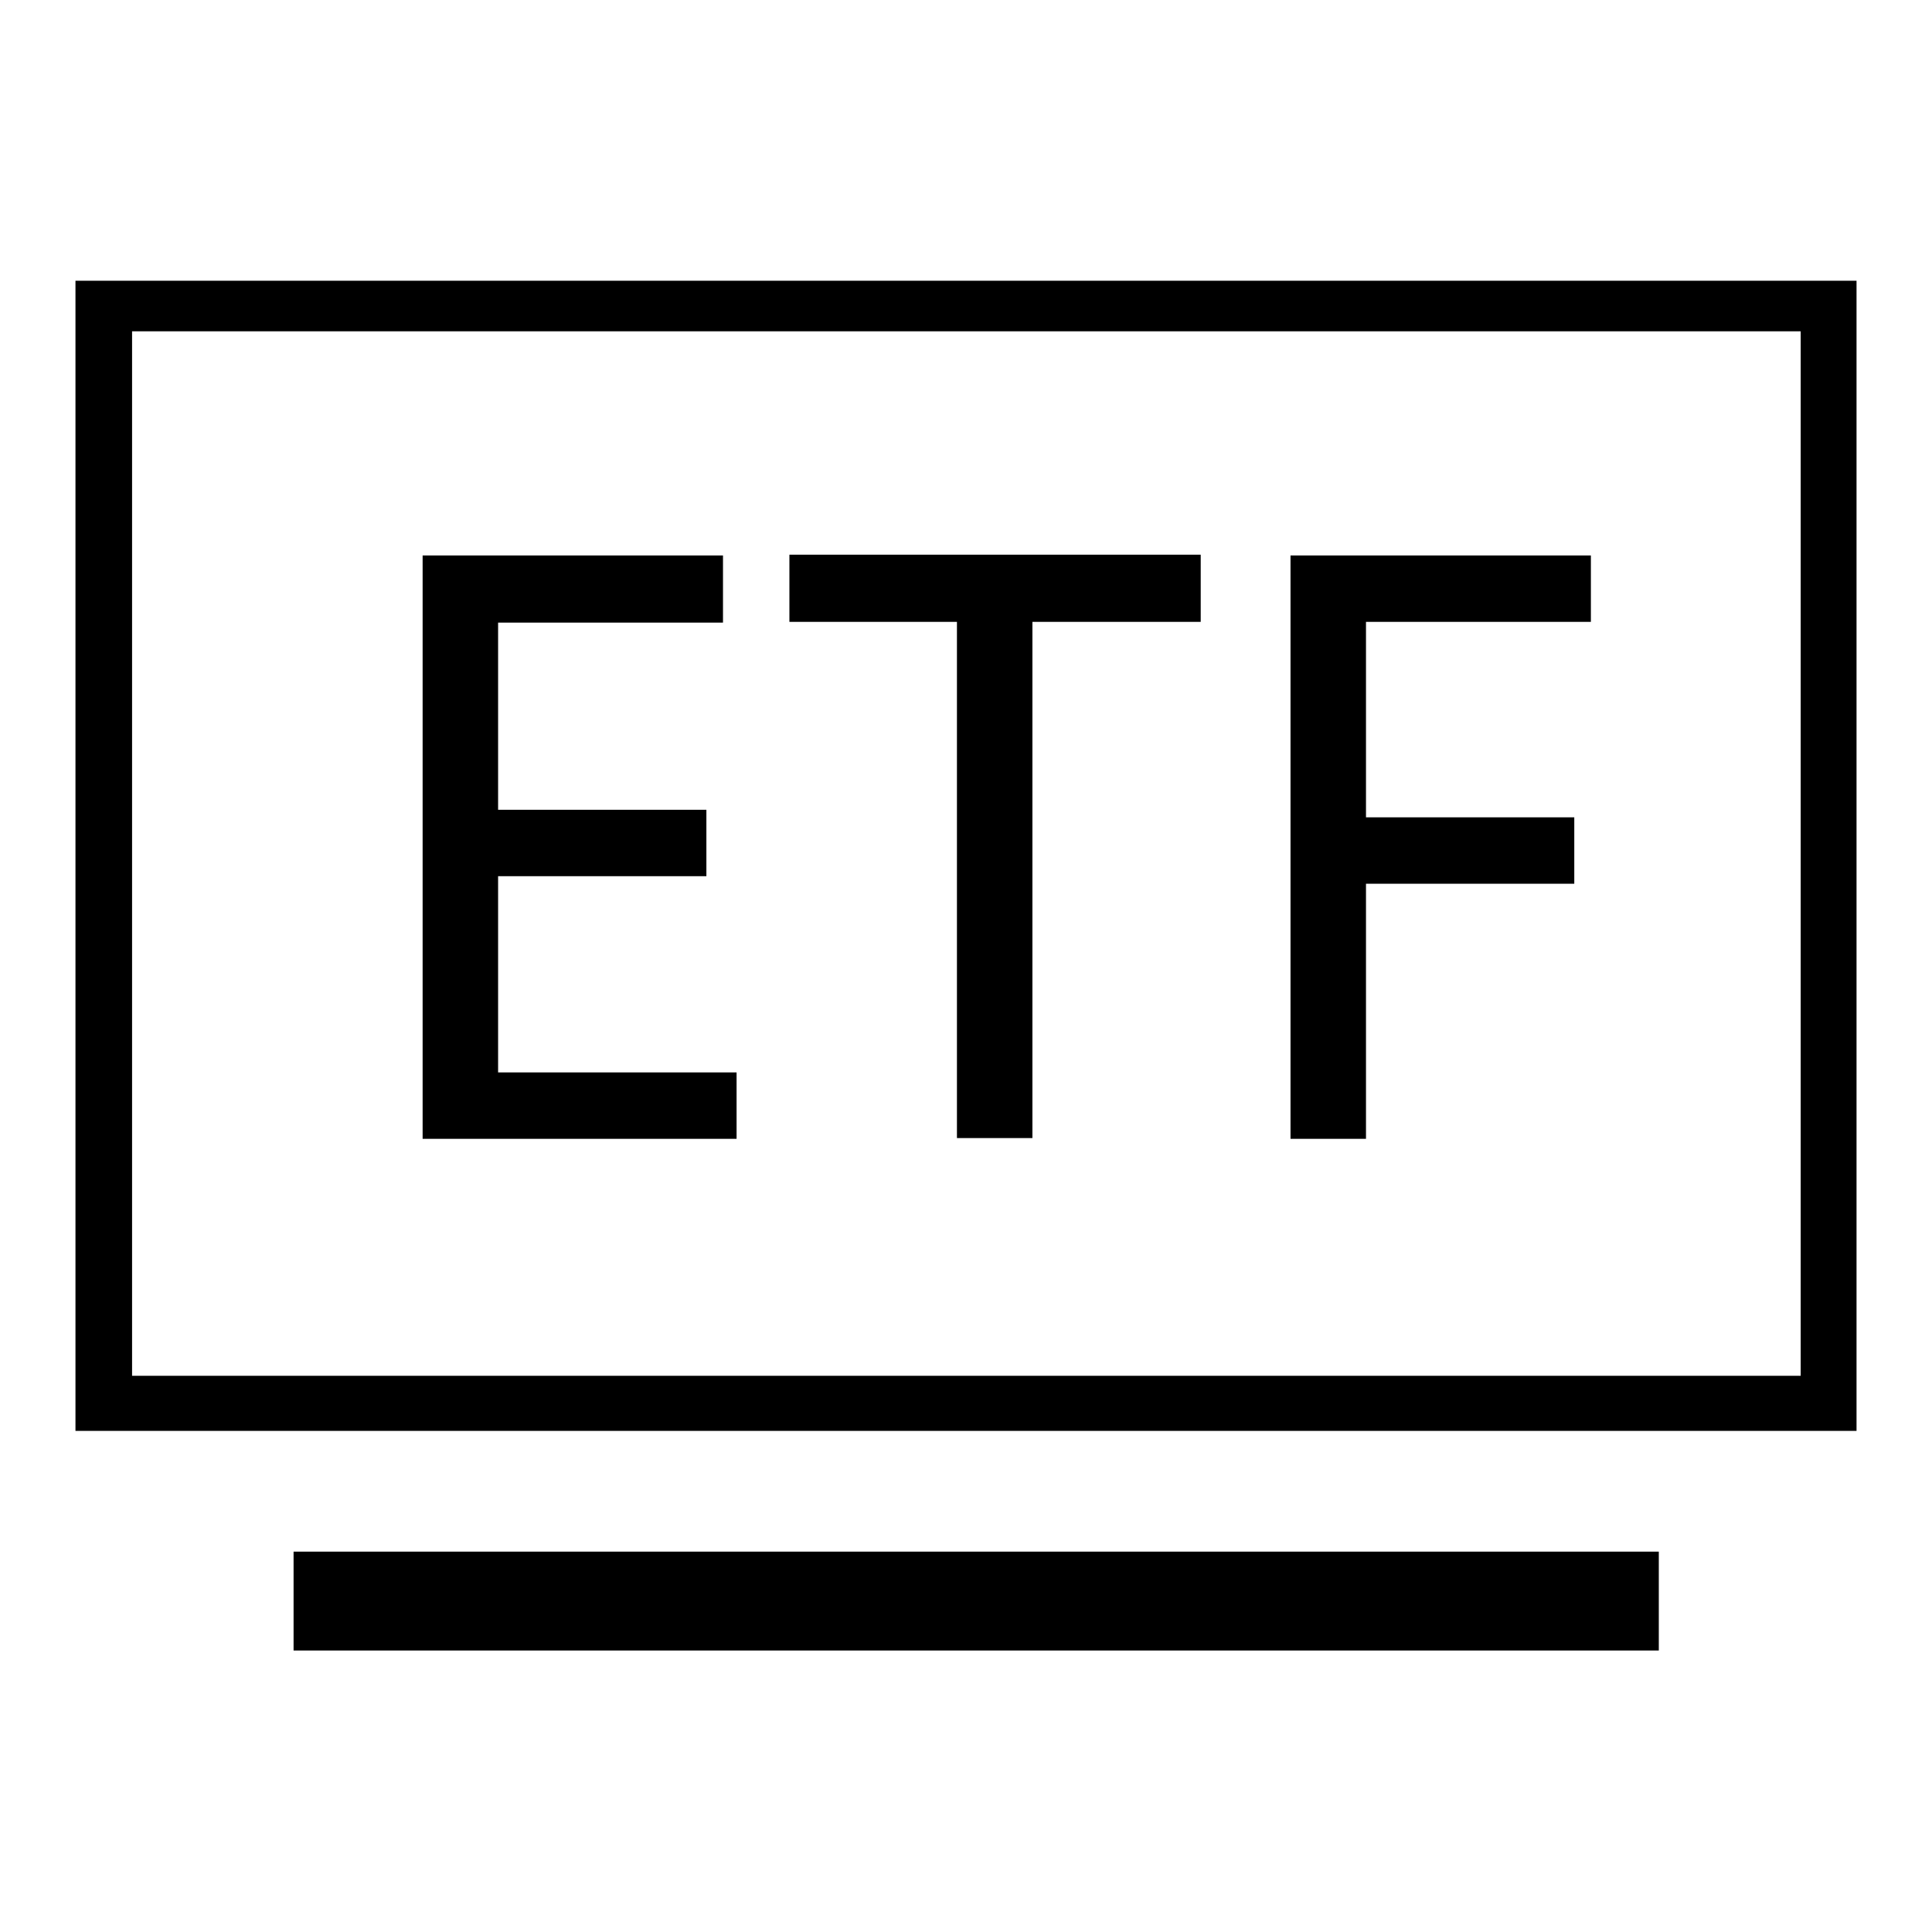
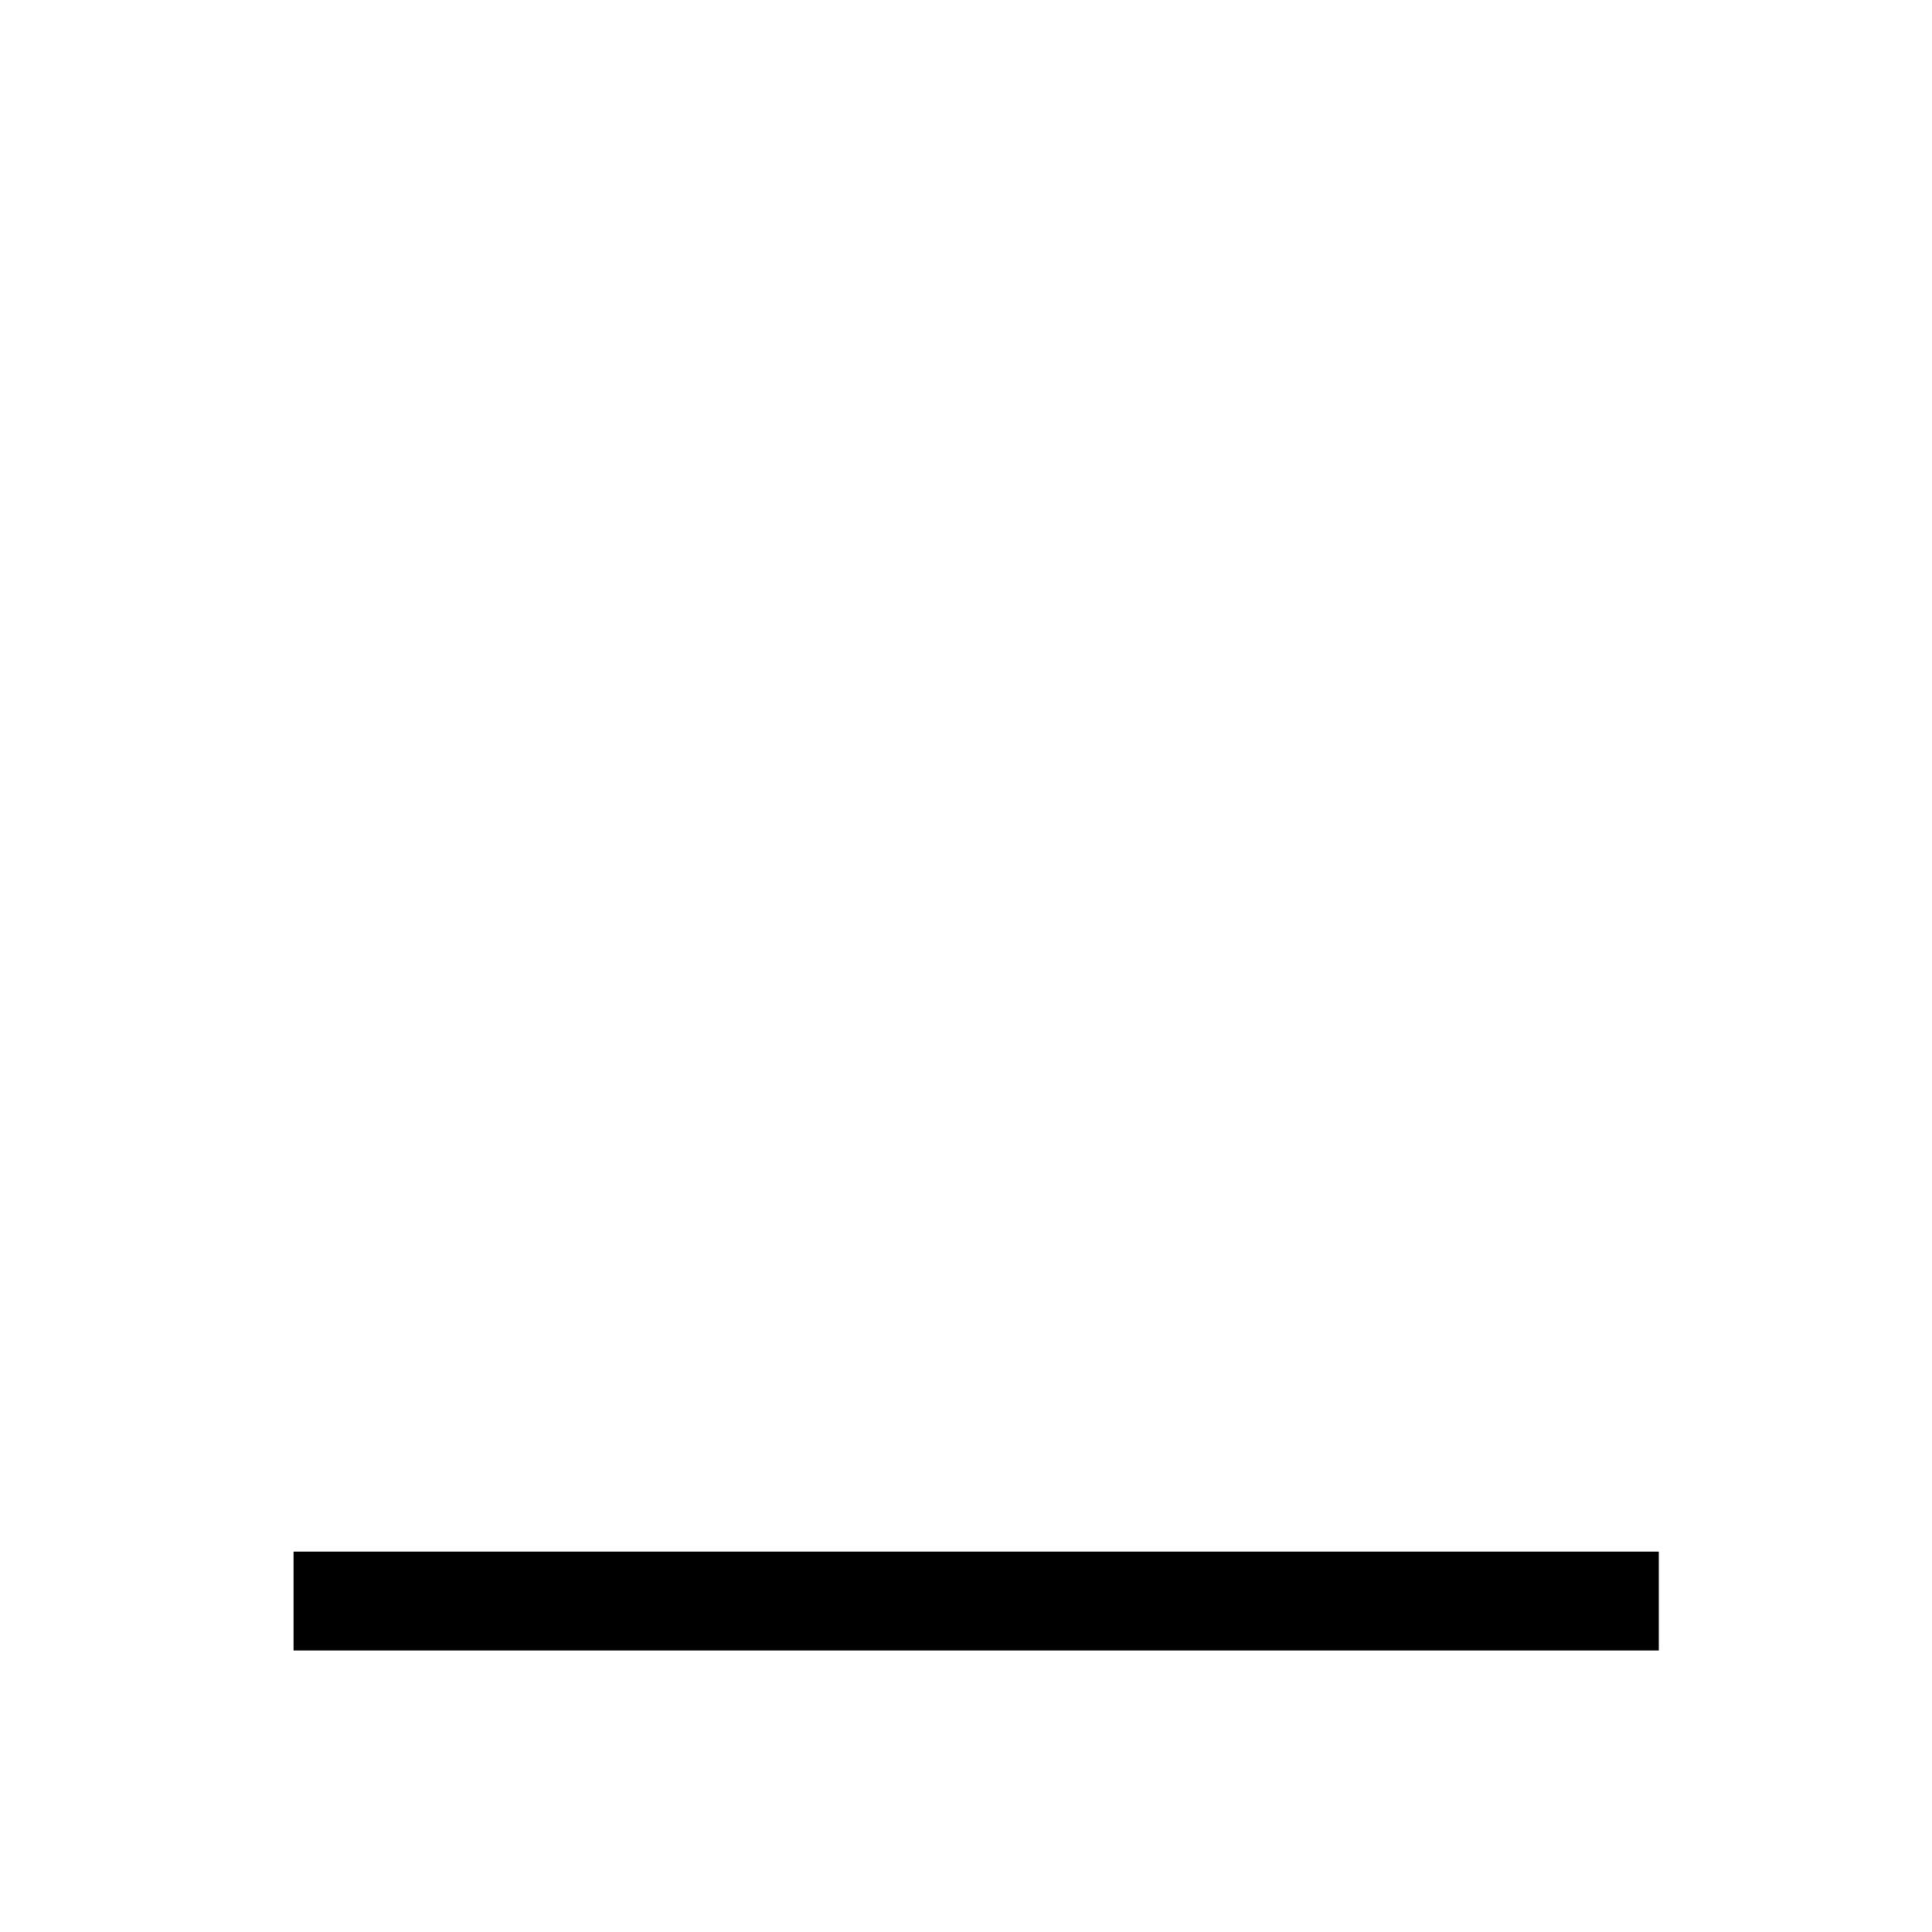
<svg xmlns="http://www.w3.org/2000/svg" version="1.1" x="0px" y="0px" viewBox="0 0 256 256" enable-background="new 0 0 256 256" xml:space="preserve">
  <g>
    <g>
-       <path fill="#000000" d="M38.9,205.6h180.9v13.1H38.9V205.6z" />
-       <path fill="#000000" d="M246,189.6H10V37.2h236V189.6z M238.5,43.9H17.5v138.4h221.1V43.9z" />
-       <path fill="#000000" d="M97.6,150.9H56V73.6h39.8v8.9H66v24.8h27.6v8.8H66v26h31.6V150.9L97.6,150.9z" />
-       <path fill="#000000" d="M159.1,82.4h-22.3v68.4h-10V82.4h-22.2v-8.9h54.5V82.4L159.1,82.4z" />
-       <path fill="#000000" d="M210.8,82.4H181v25.9h27.6v8.8H181v33.8h-10V73.6h39.8V82.4z" />
+       <path fill="#000000" d="M38.9,205.6h180.9v13.1H38.9z" />
    </g>
  </g>
</svg>